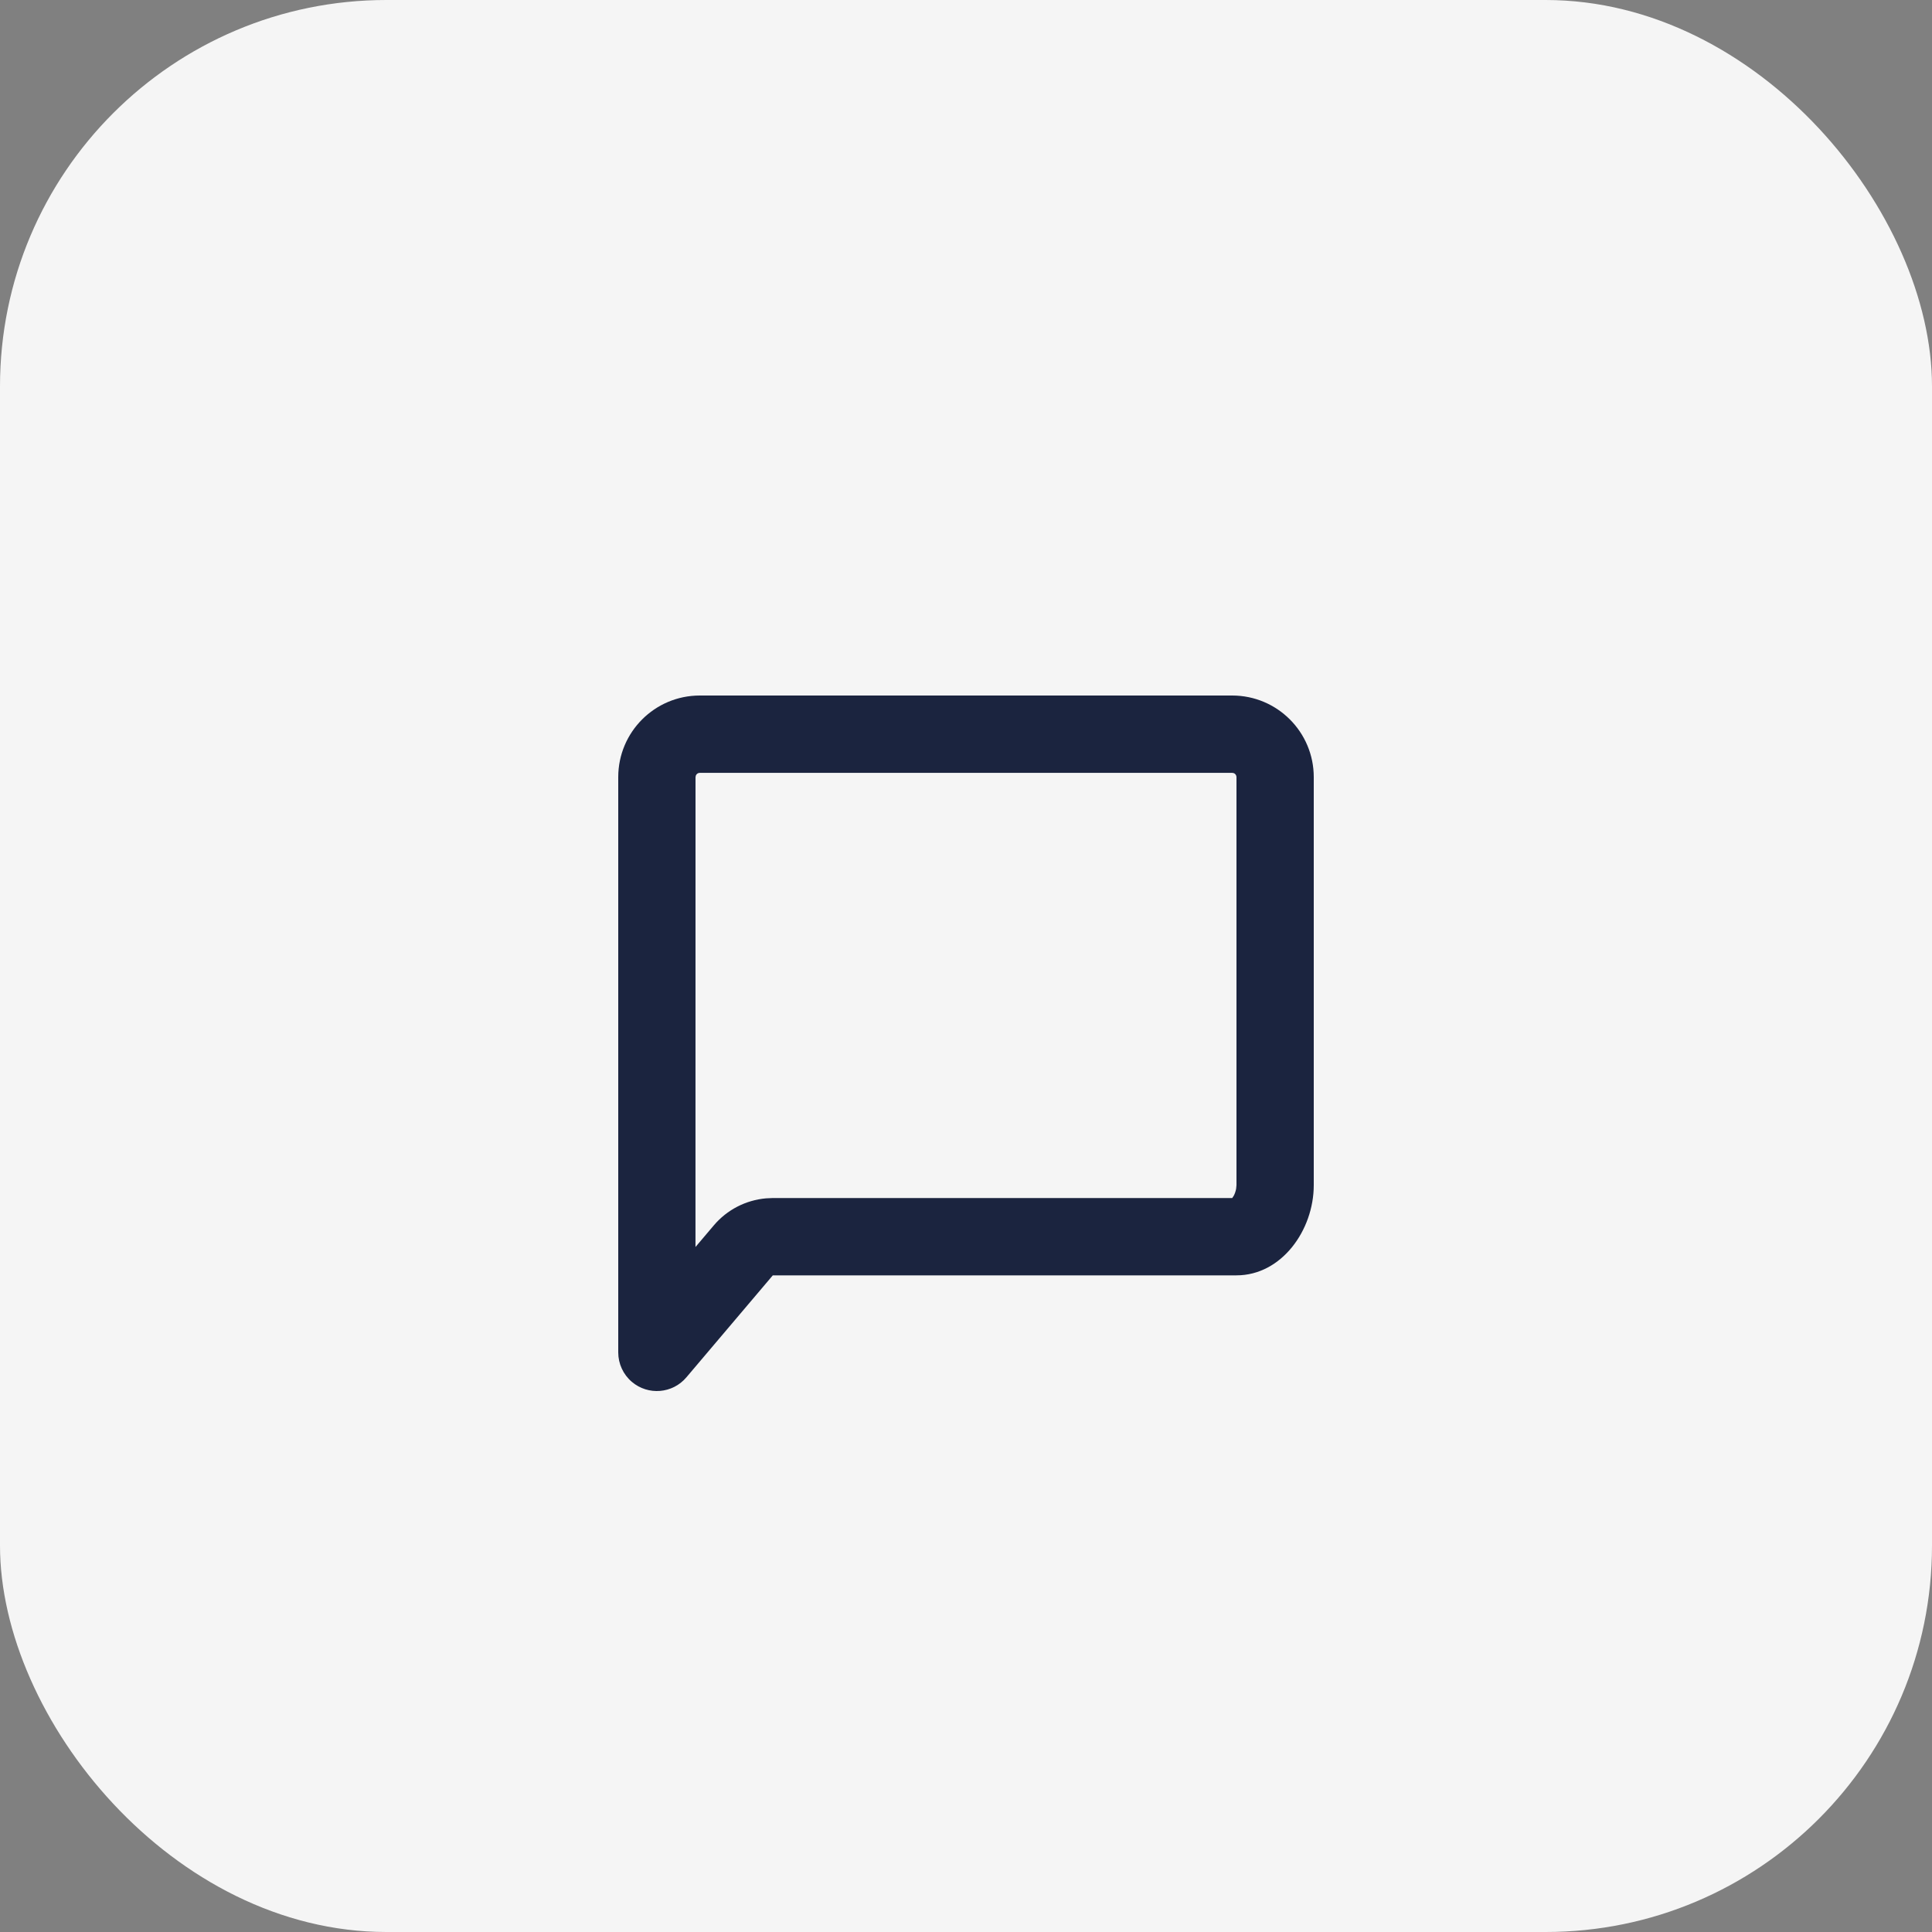
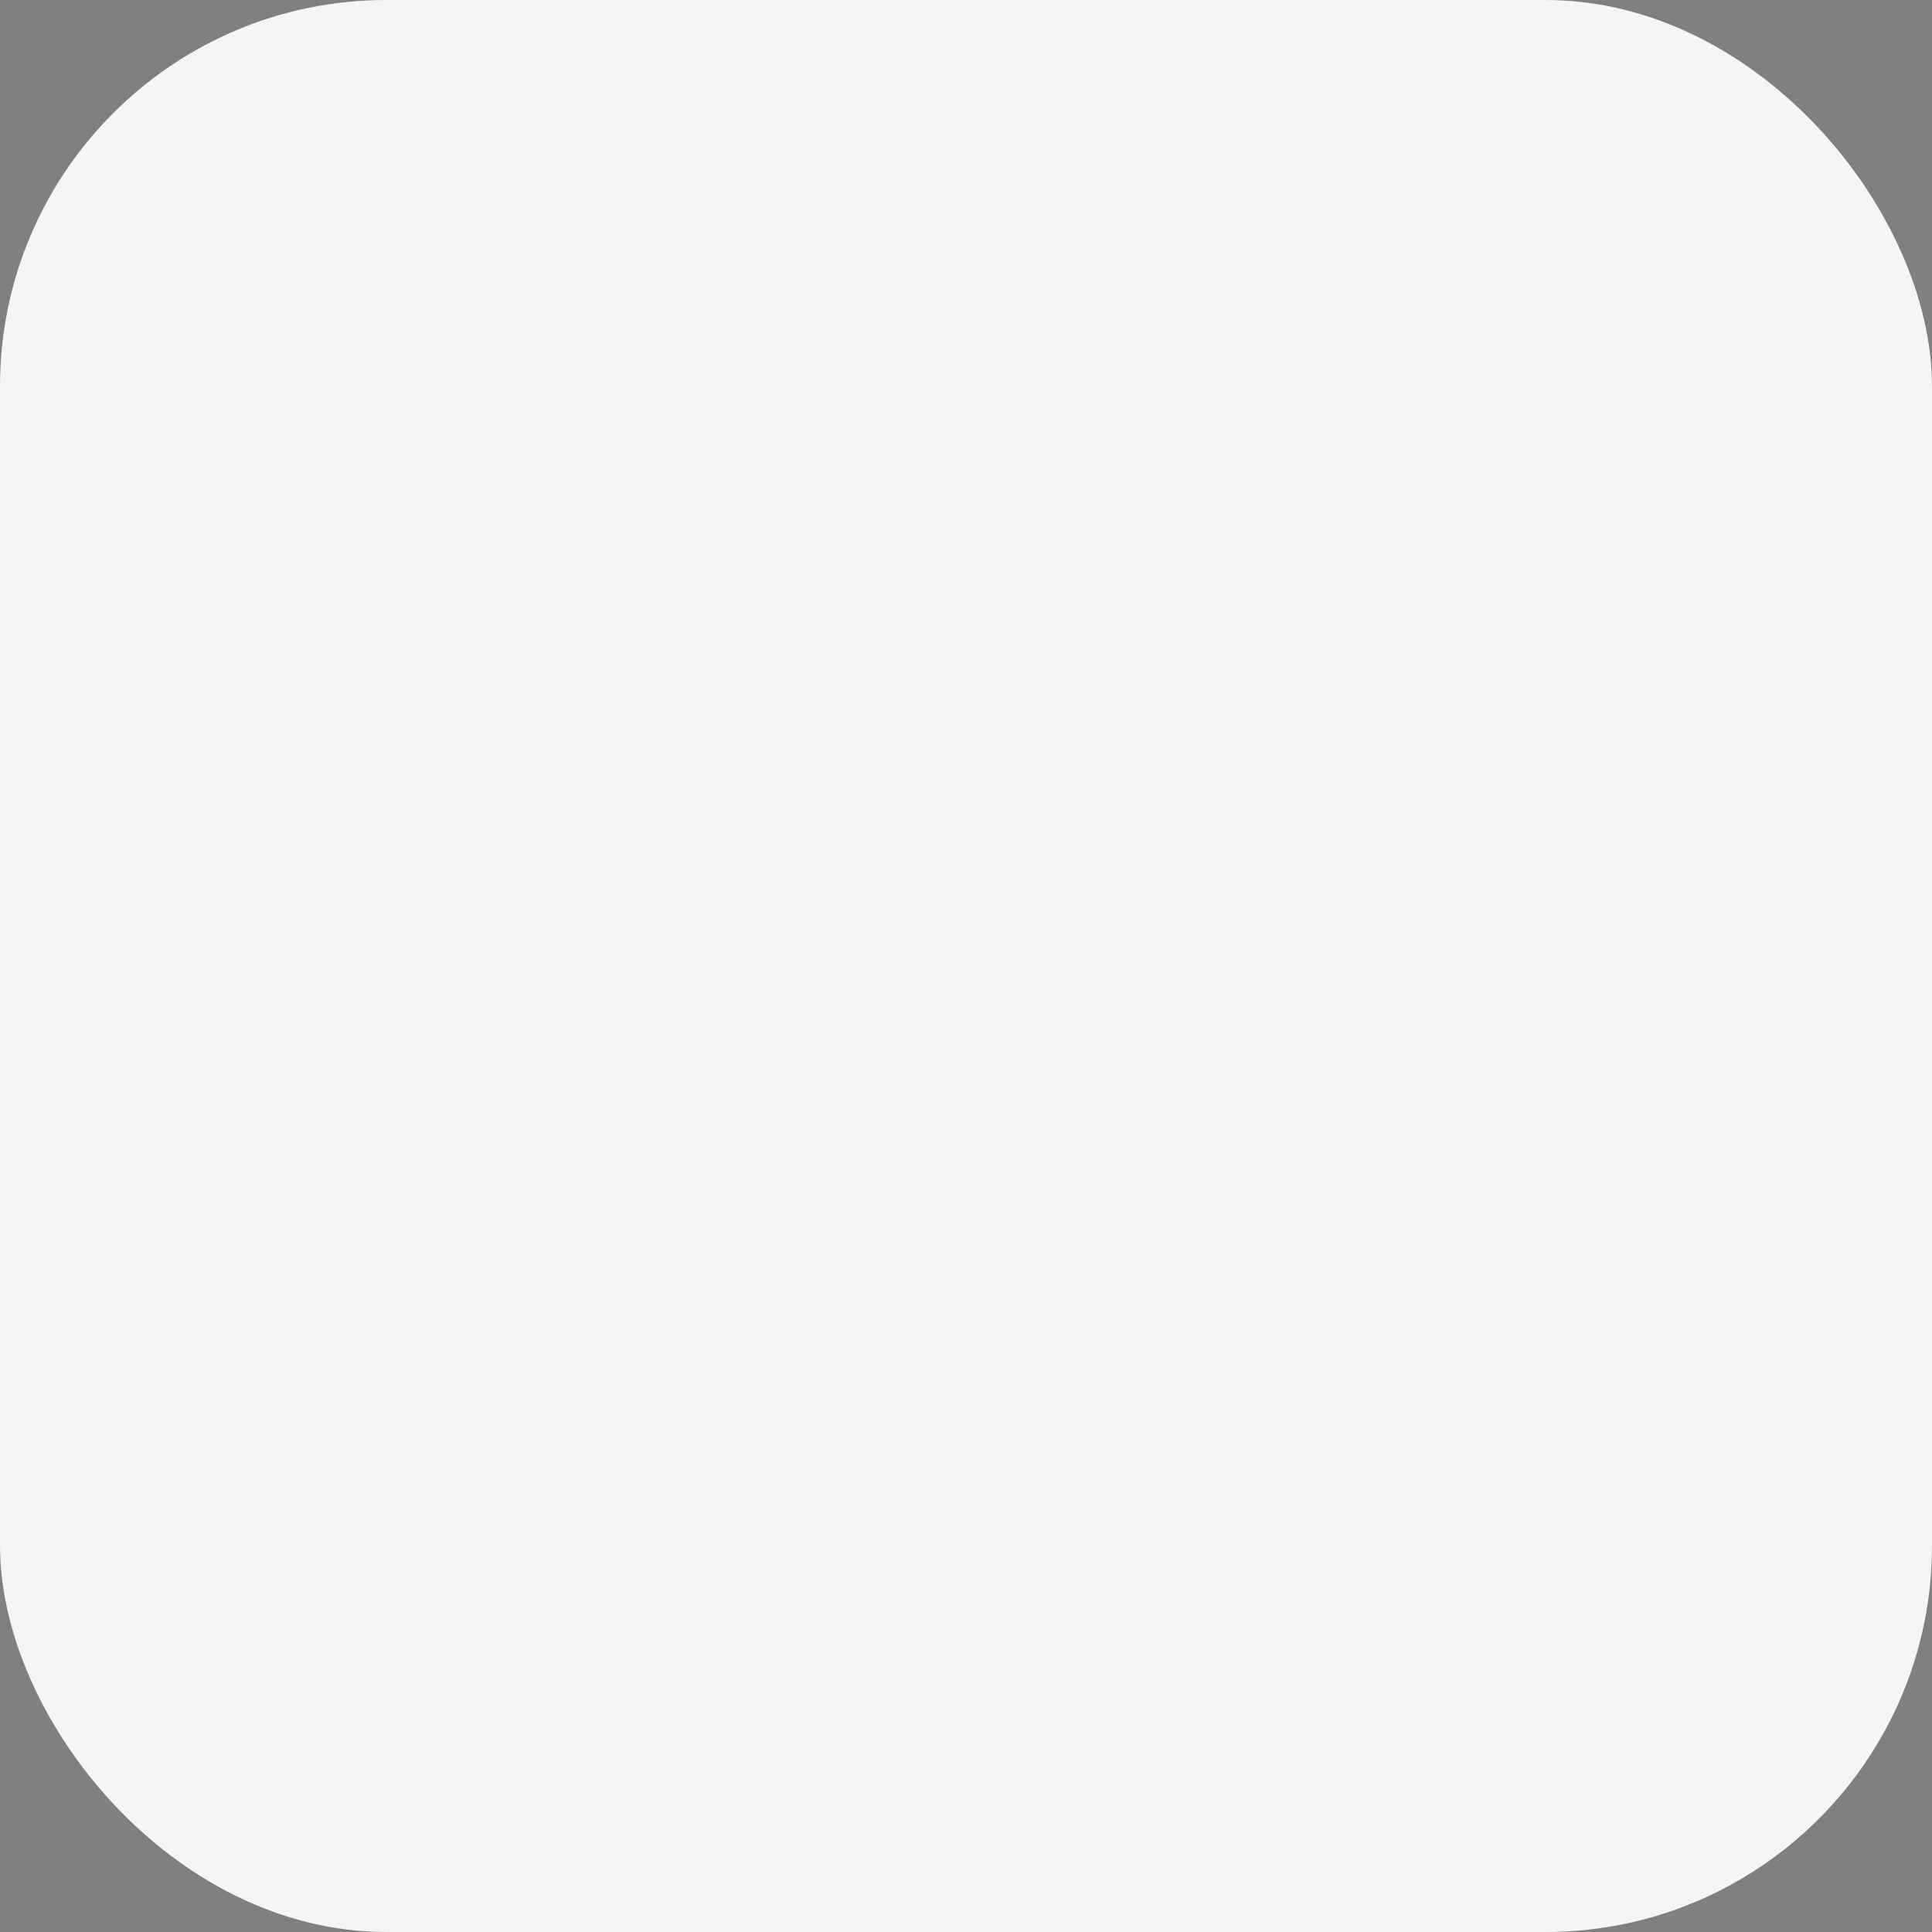
<svg xmlns="http://www.w3.org/2000/svg" width="50" height="50" viewBox="0 0 50 50">
  <rect x="0" y="0" width="50" height="50" fill="#808080" stroke="none" />
  <g fill="none" fill-rule="evenodd">
    <rect fill="#F5F5F5" width="50" height="50" rx="10" />
-     <path d="M31.889,18 C33.055,18 34,18.946 34,20.112 L34,30.671 C34,31.838 33.166,33.006 32,33.006 L20,33.006 L17.763,35.646 C17.406,36.068 16.775,36.12 16.353,35.763 C16.129,35.573 16,35.294 16,35 L16,20.112 C16,18.946 16.945,18 18.111,18 L31.889,18 Z M31.889,20.001 L18.111,20.001 C18.065,20.001 18.026,20.029 18.009,20.069 L18,20.112 L17.999,32.272 L18.474,31.712 C18.816,31.308 19.302,31.059 19.825,31.013 L20,31.005 L31.89,31.005 L31.93,30.945 C31.958,30.891 31.98,30.828 31.991,30.765 L32,30.671 L32,20.112 C32,20.066 31.972,20.026 31.932,20.009 L31.889,20.001 Z" fill="#1B243F" />
  </g>
</svg>